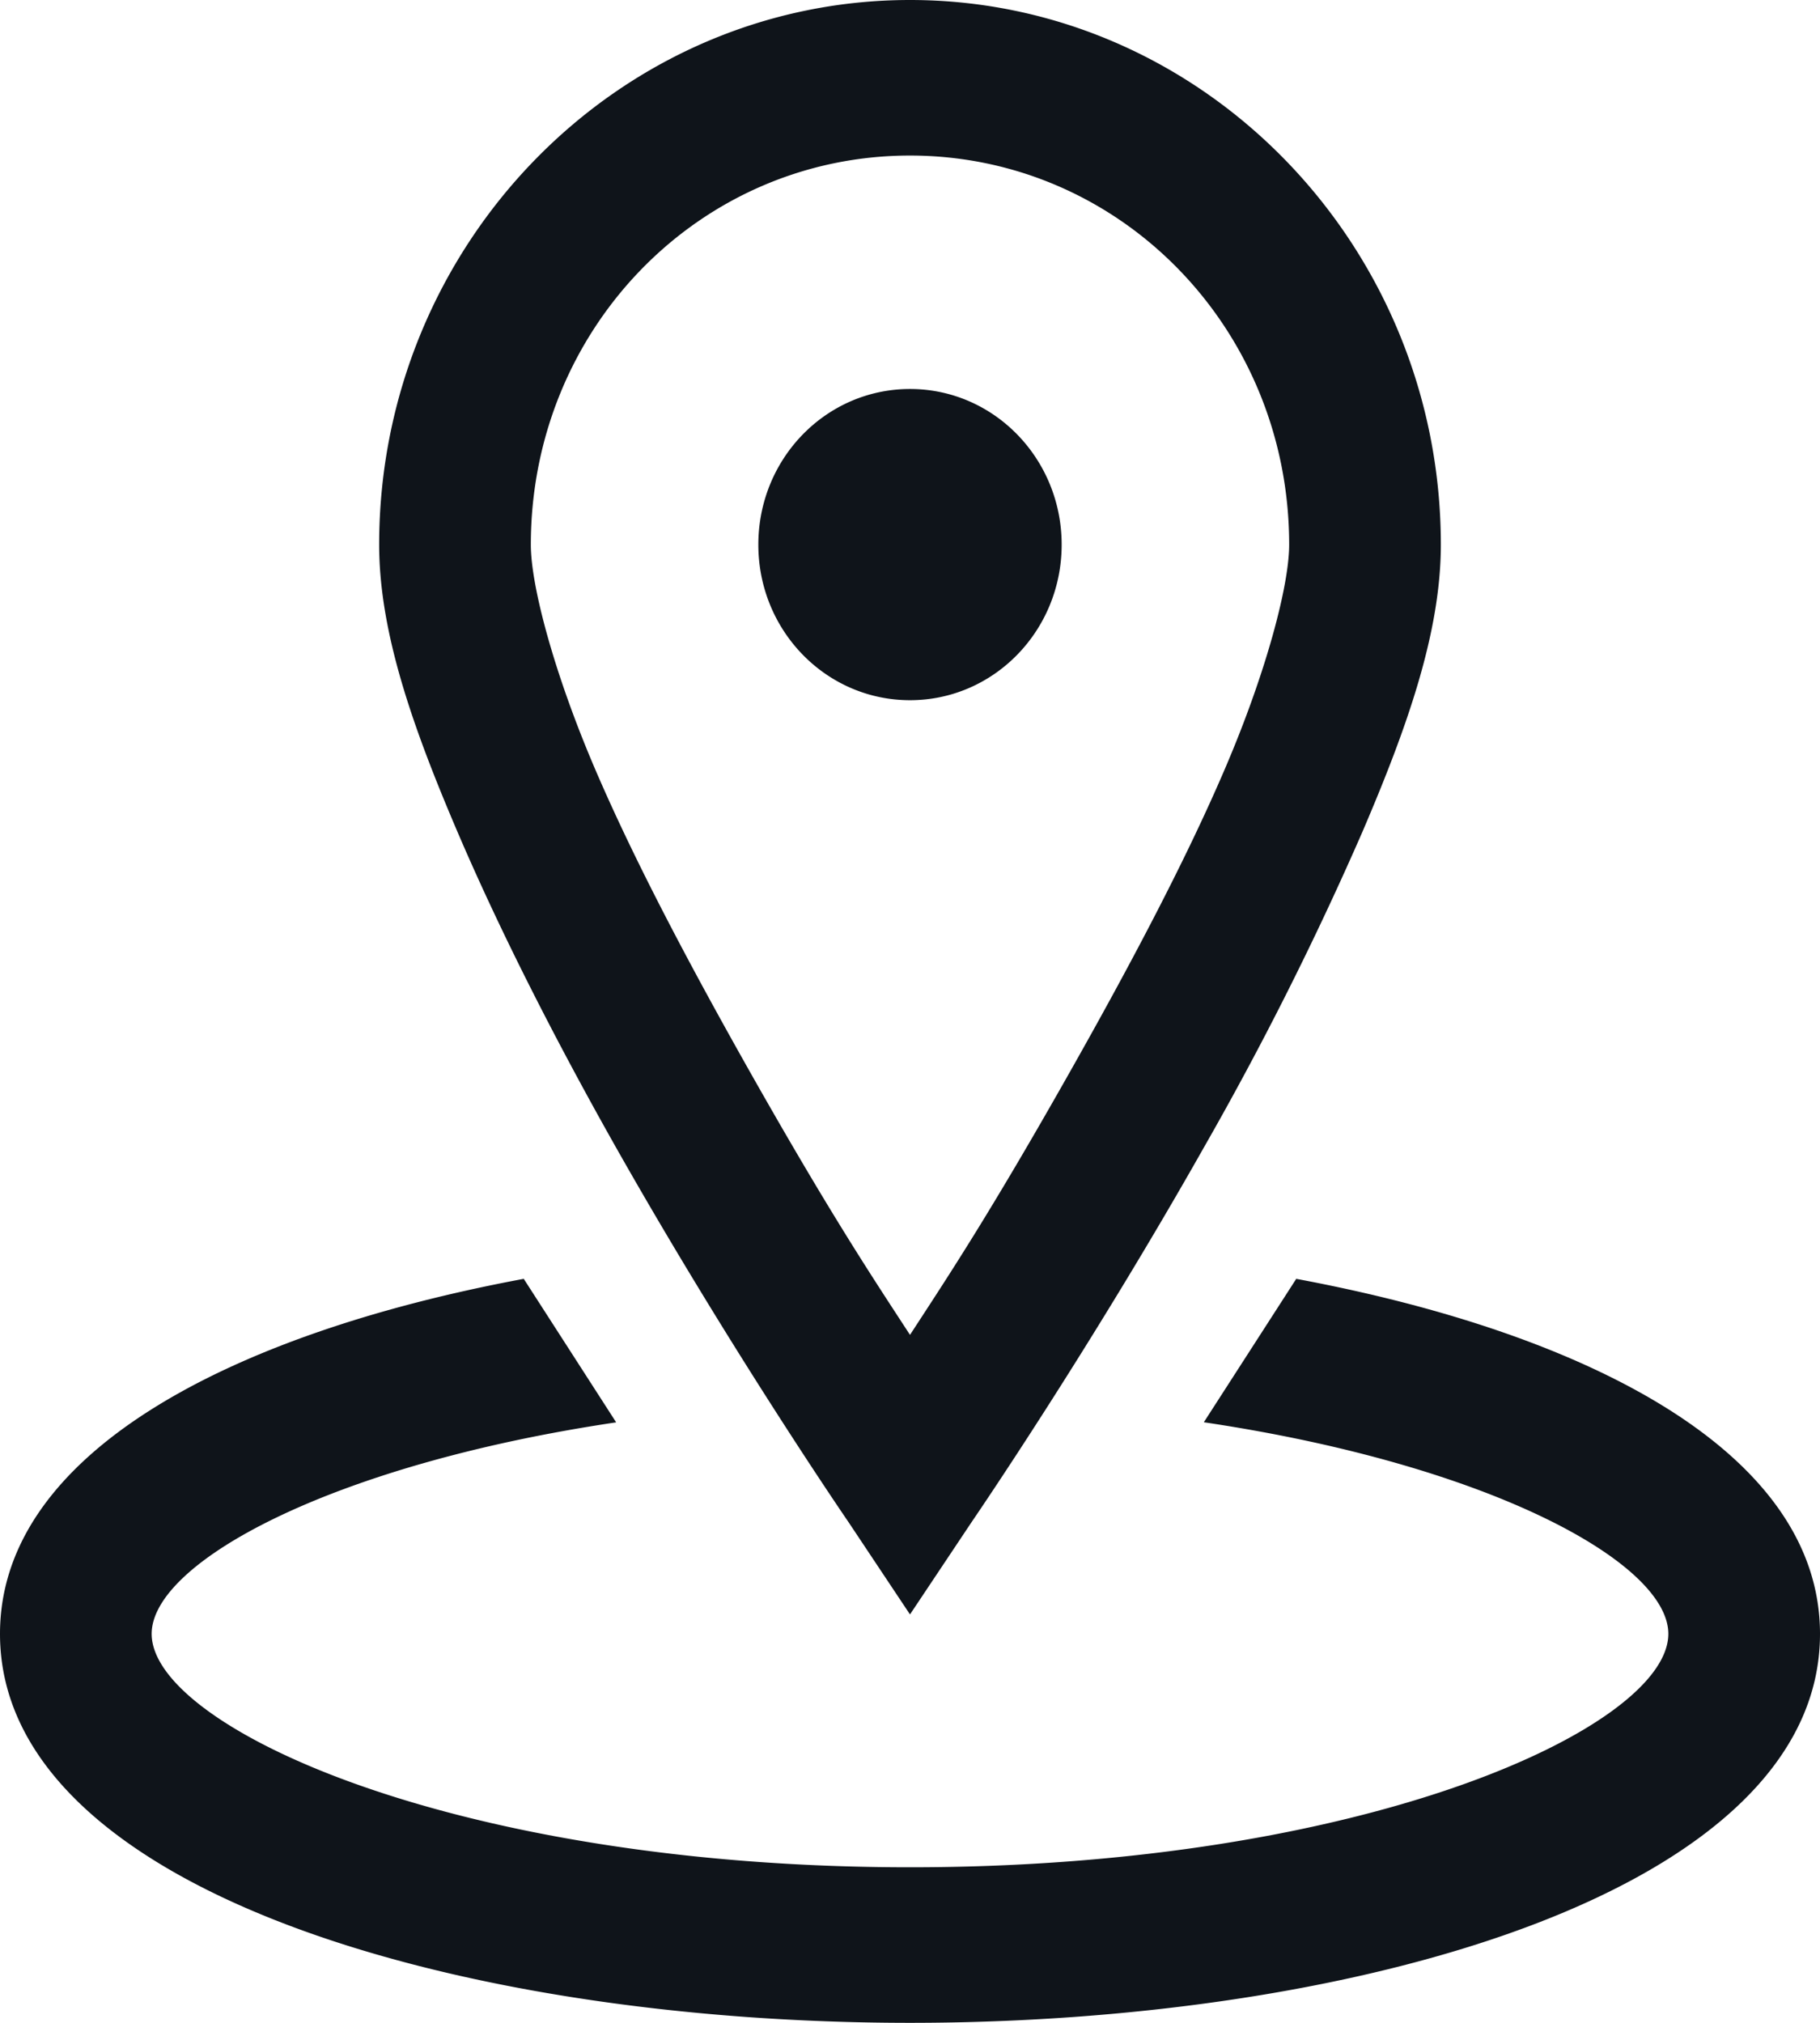
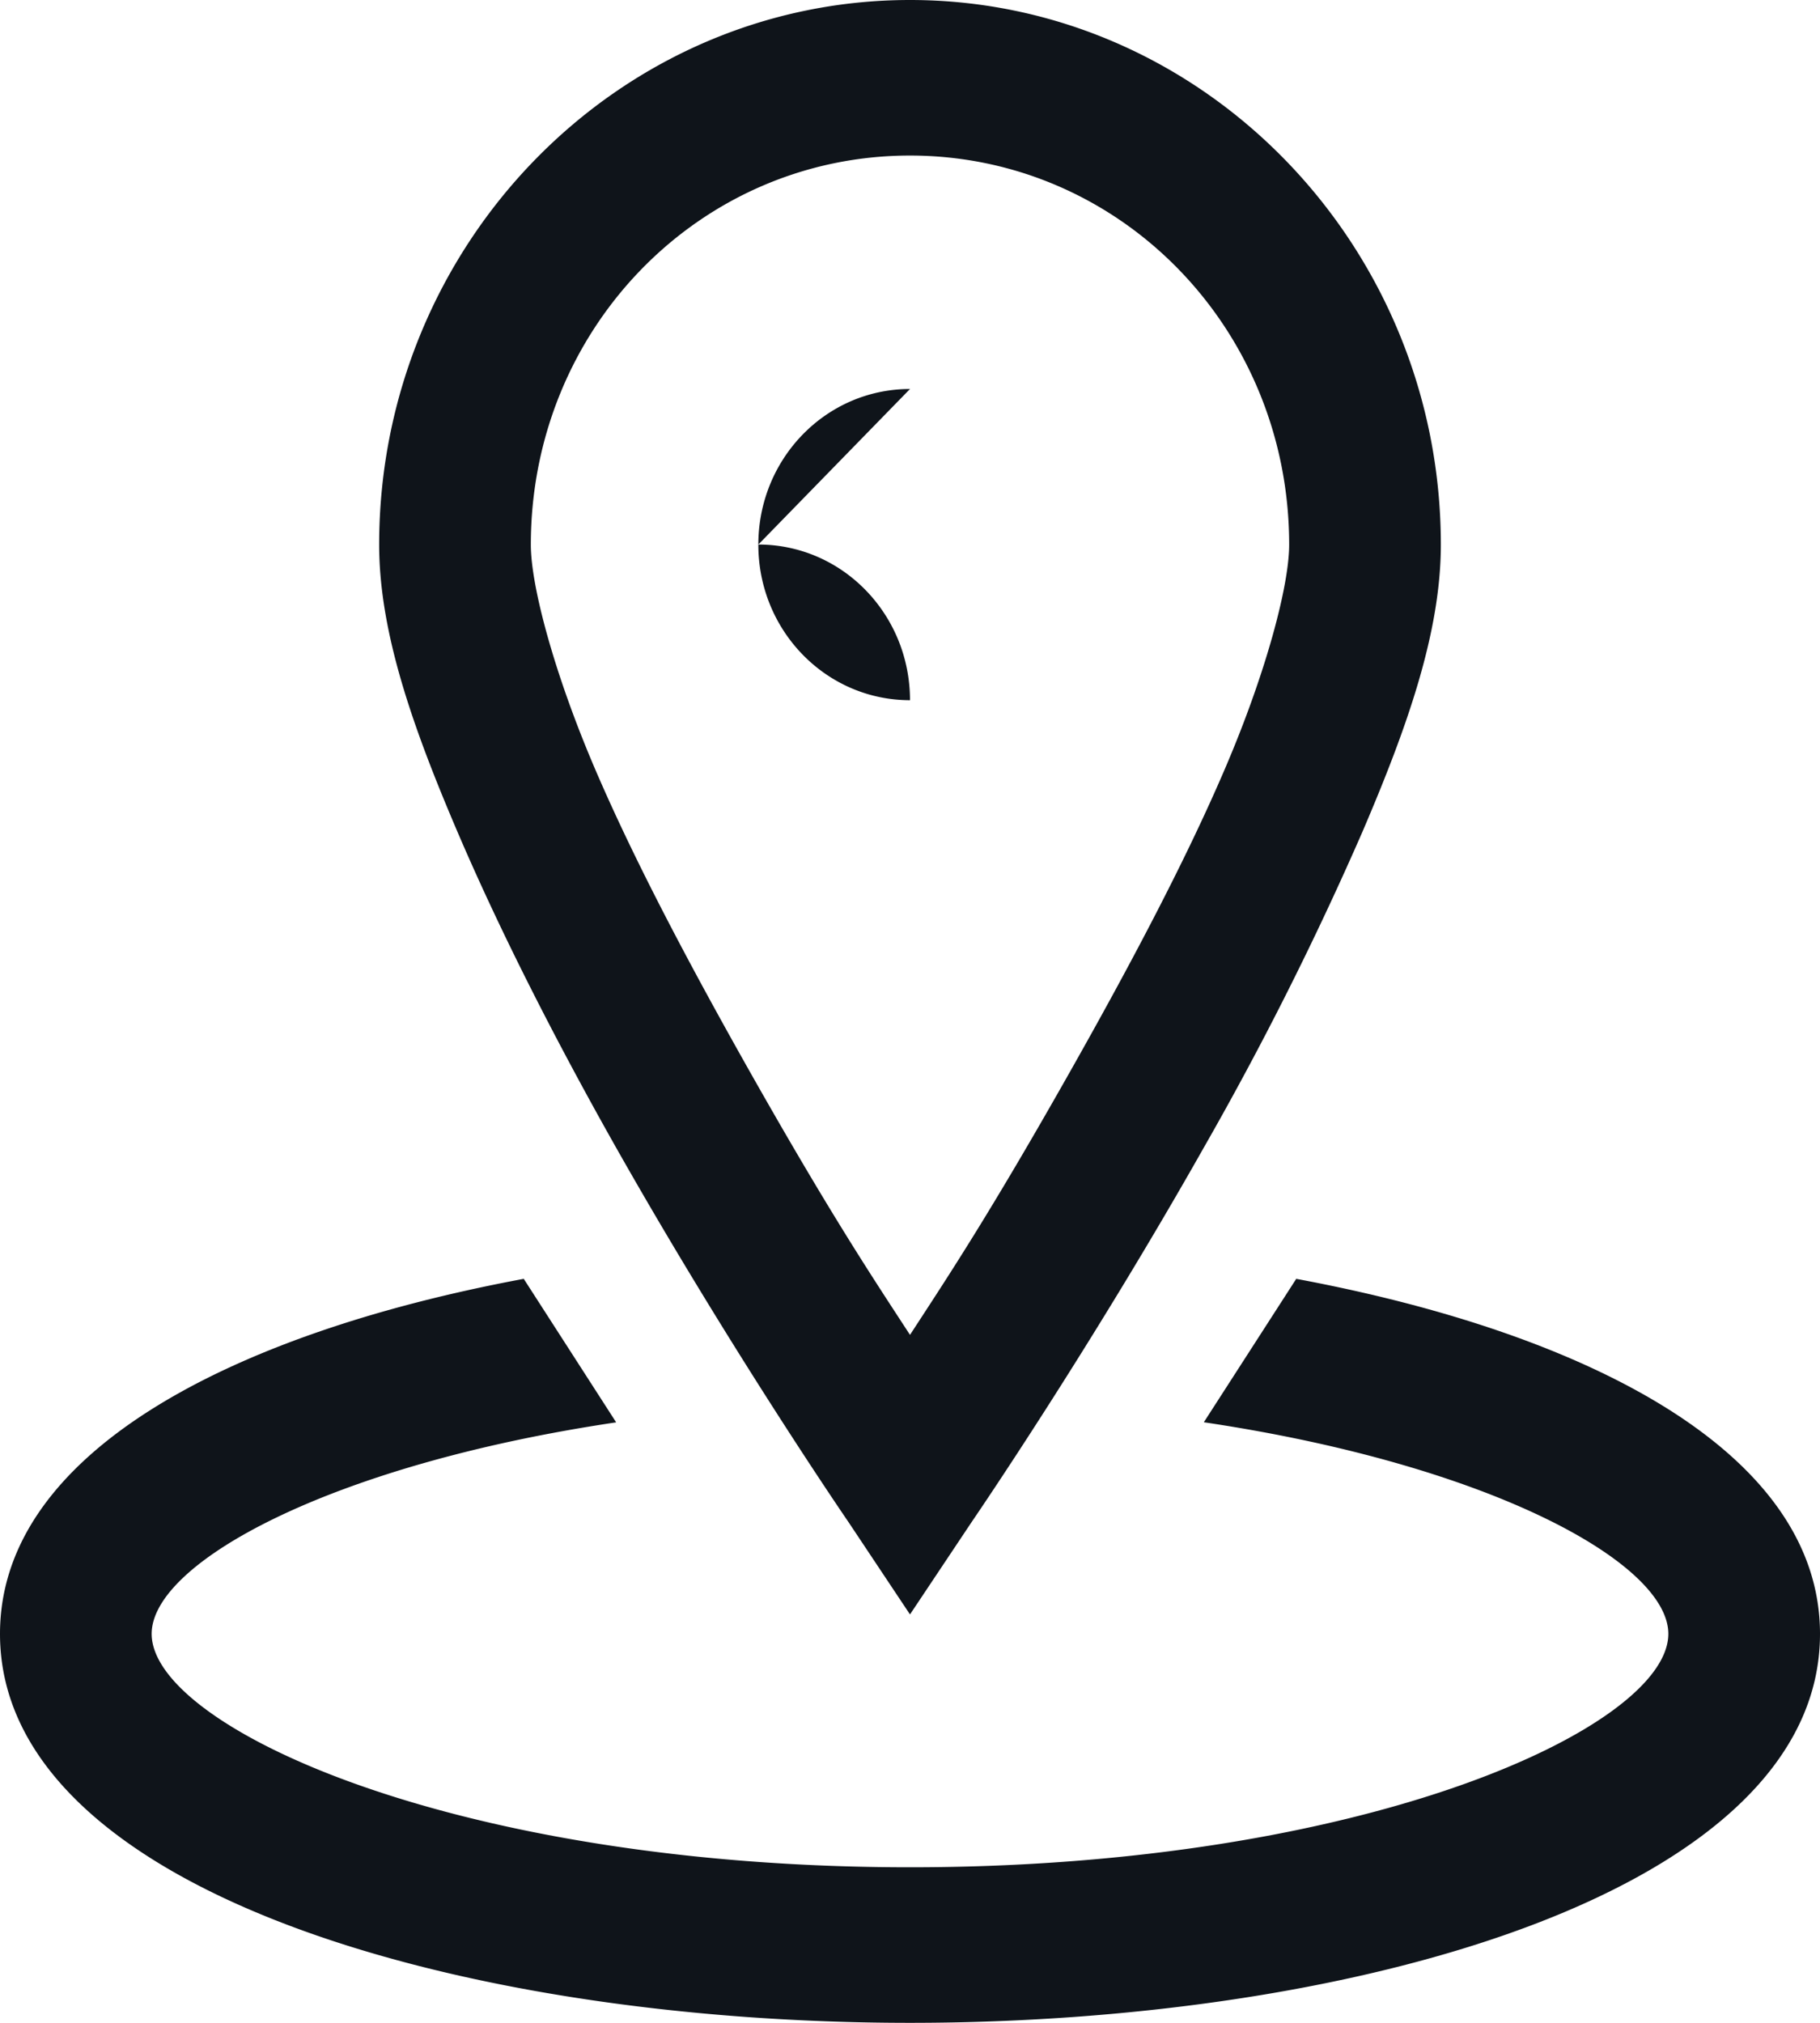
<svg xmlns="http://www.w3.org/2000/svg" width="18" height="20" viewBox="0 0 18 20">
-   <path d="M9 0C6.108 0 3.75 2.419 3.75 5.385c0 .868.334 1.809.773 2.836.44 1.028 1 2.116 1.57 3.125 1.143 2.02 2.298 3.702 2.298 3.702l.609.914.61-.914s1.154-1.683 2.296-3.702a32.406 32.406 0 0 0 1.57-3.125c.44-1.027.774-1.968.774-2.836C14.25 2.419 11.892 0 9 0zm0 1.538c2.08 0 3.75 1.713 3.75 3.847 0 .405-.229 1.268-.633 2.211-.404.944-.97 2.001-1.523 2.98C9.79 11.999 9.38 12.615 9 13.198c-.38-.583-.791-1.199-1.594-2.62-.553-.98-1.119-2.037-1.523-2.98-.404-.944-.633-1.807-.633-2.212C5.25 3.25 6.92 1.538 9 1.538zm0 2.308c-.83 0-1.5.688-1.5 1.539 0 .85.67 1.538 1.5 1.538s1.5-.688 1.5-1.538c0-.85-.67-1.539-1.5-1.539zm-3.82 8.798C2.276 13.185 0 14.37 0 16.154 0 18.678 4.526 20 9 20s9-1.322 9-3.846c0-1.785-2.276-2.969-5.18-3.51l-.914 1.418c2.833.421 4.594 1.392 4.594 2.092 0 .92-2.991 2.308-7.5 2.308s-7.5-1.389-7.5-2.308c0-.7 1.76-1.67 4.594-2.091l-.914-1.419z" fill="#0F141A" fill-rule="nonzero" />
+   <path d="M9 0C6.108 0 3.75 2.419 3.75 5.385c0 .868.334 1.809.773 2.836.44 1.028 1 2.116 1.57 3.125 1.143 2.02 2.298 3.702 2.298 3.702l.609.914.61-.914s1.154-1.683 2.296-3.702a32.406 32.406 0 0 0 1.57-3.125c.44-1.027.774-1.968.774-2.836C14.25 2.419 11.892 0 9 0zm0 1.538c2.08 0 3.75 1.713 3.75 3.847 0 .405-.229 1.268-.633 2.211-.404.944-.97 2.001-1.523 2.98C9.79 11.999 9.38 12.615 9 13.198c-.38-.583-.791-1.199-1.594-2.62-.553-.98-1.119-2.037-1.523-2.98-.404-.944-.633-1.807-.633-2.212C5.25 3.25 6.92 1.538 9 1.538zm0 2.308c-.83 0-1.5.688-1.5 1.539 0 .85.67 1.538 1.5 1.538c0-.85-.67-1.539-1.5-1.539zm-3.82 8.798C2.276 13.185 0 14.37 0 16.154 0 18.678 4.526 20 9 20s9-1.322 9-3.846c0-1.785-2.276-2.969-5.18-3.51l-.914 1.418c2.833.421 4.594 1.392 4.594 2.092 0 .92-2.991 2.308-7.5 2.308s-7.5-1.389-7.5-2.308c0-.7 1.76-1.67 4.594-2.091l-.914-1.419z" fill="#0F141A" fill-rule="nonzero" />
</svg>